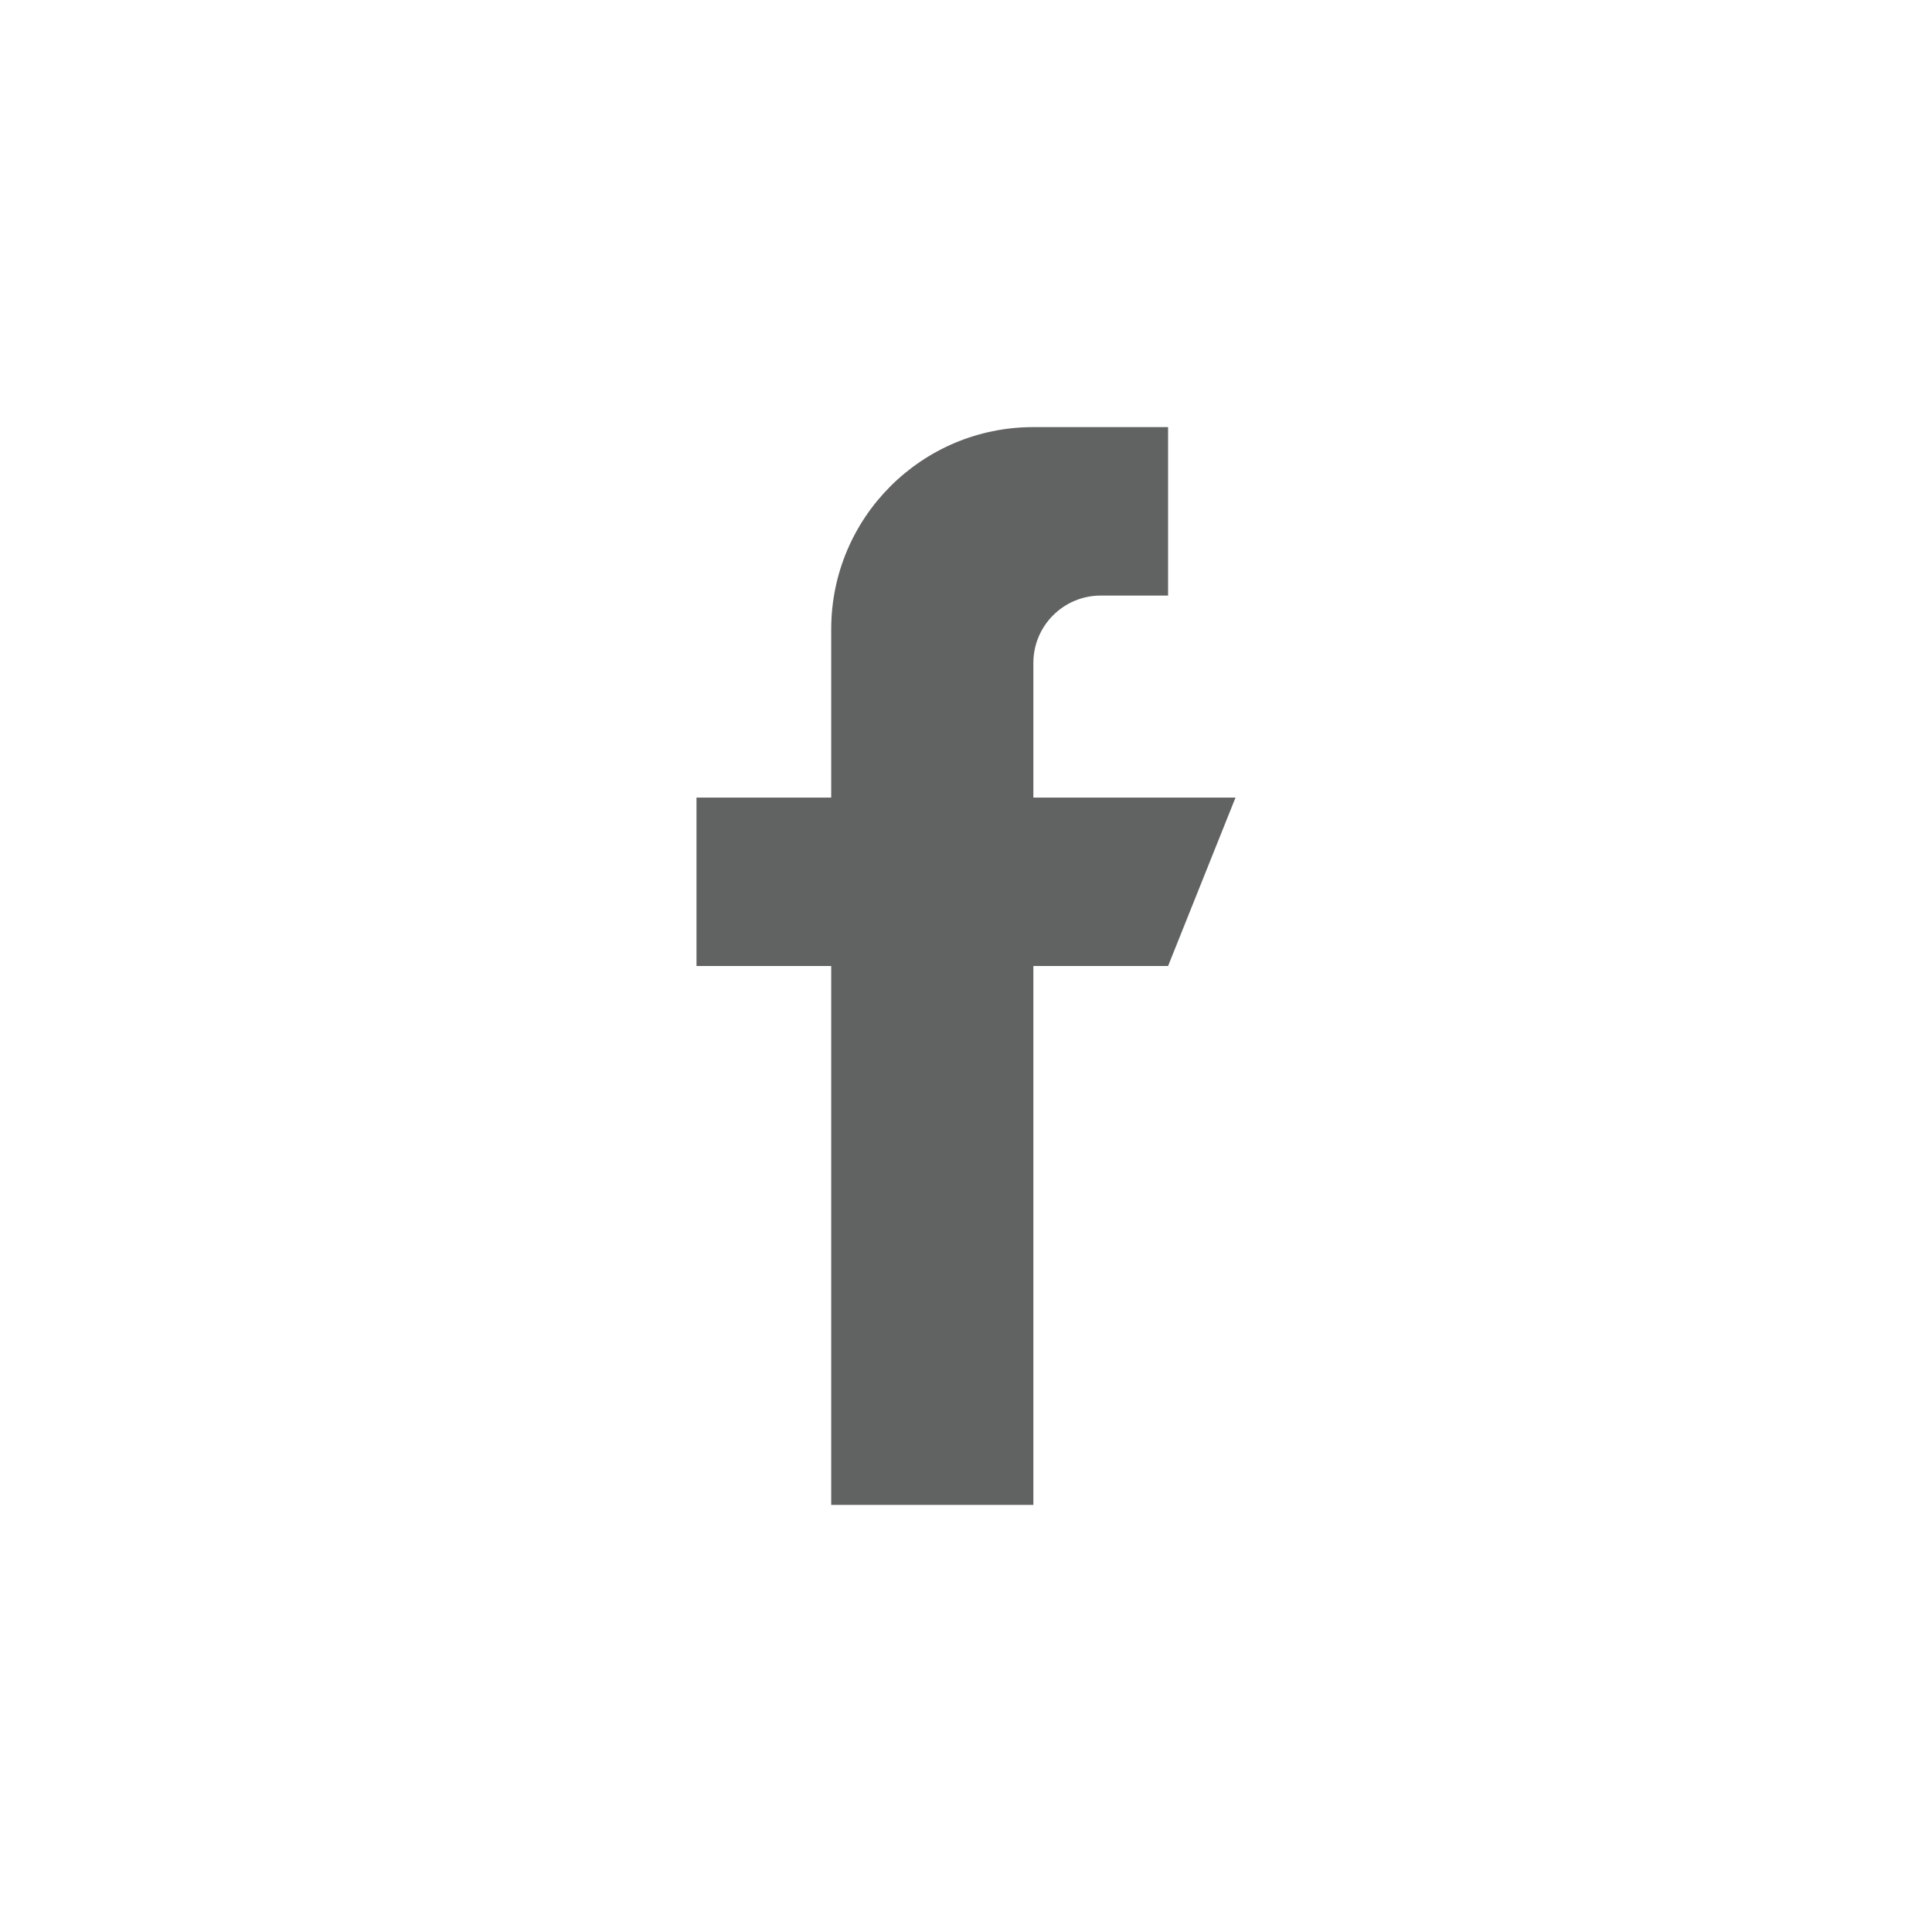
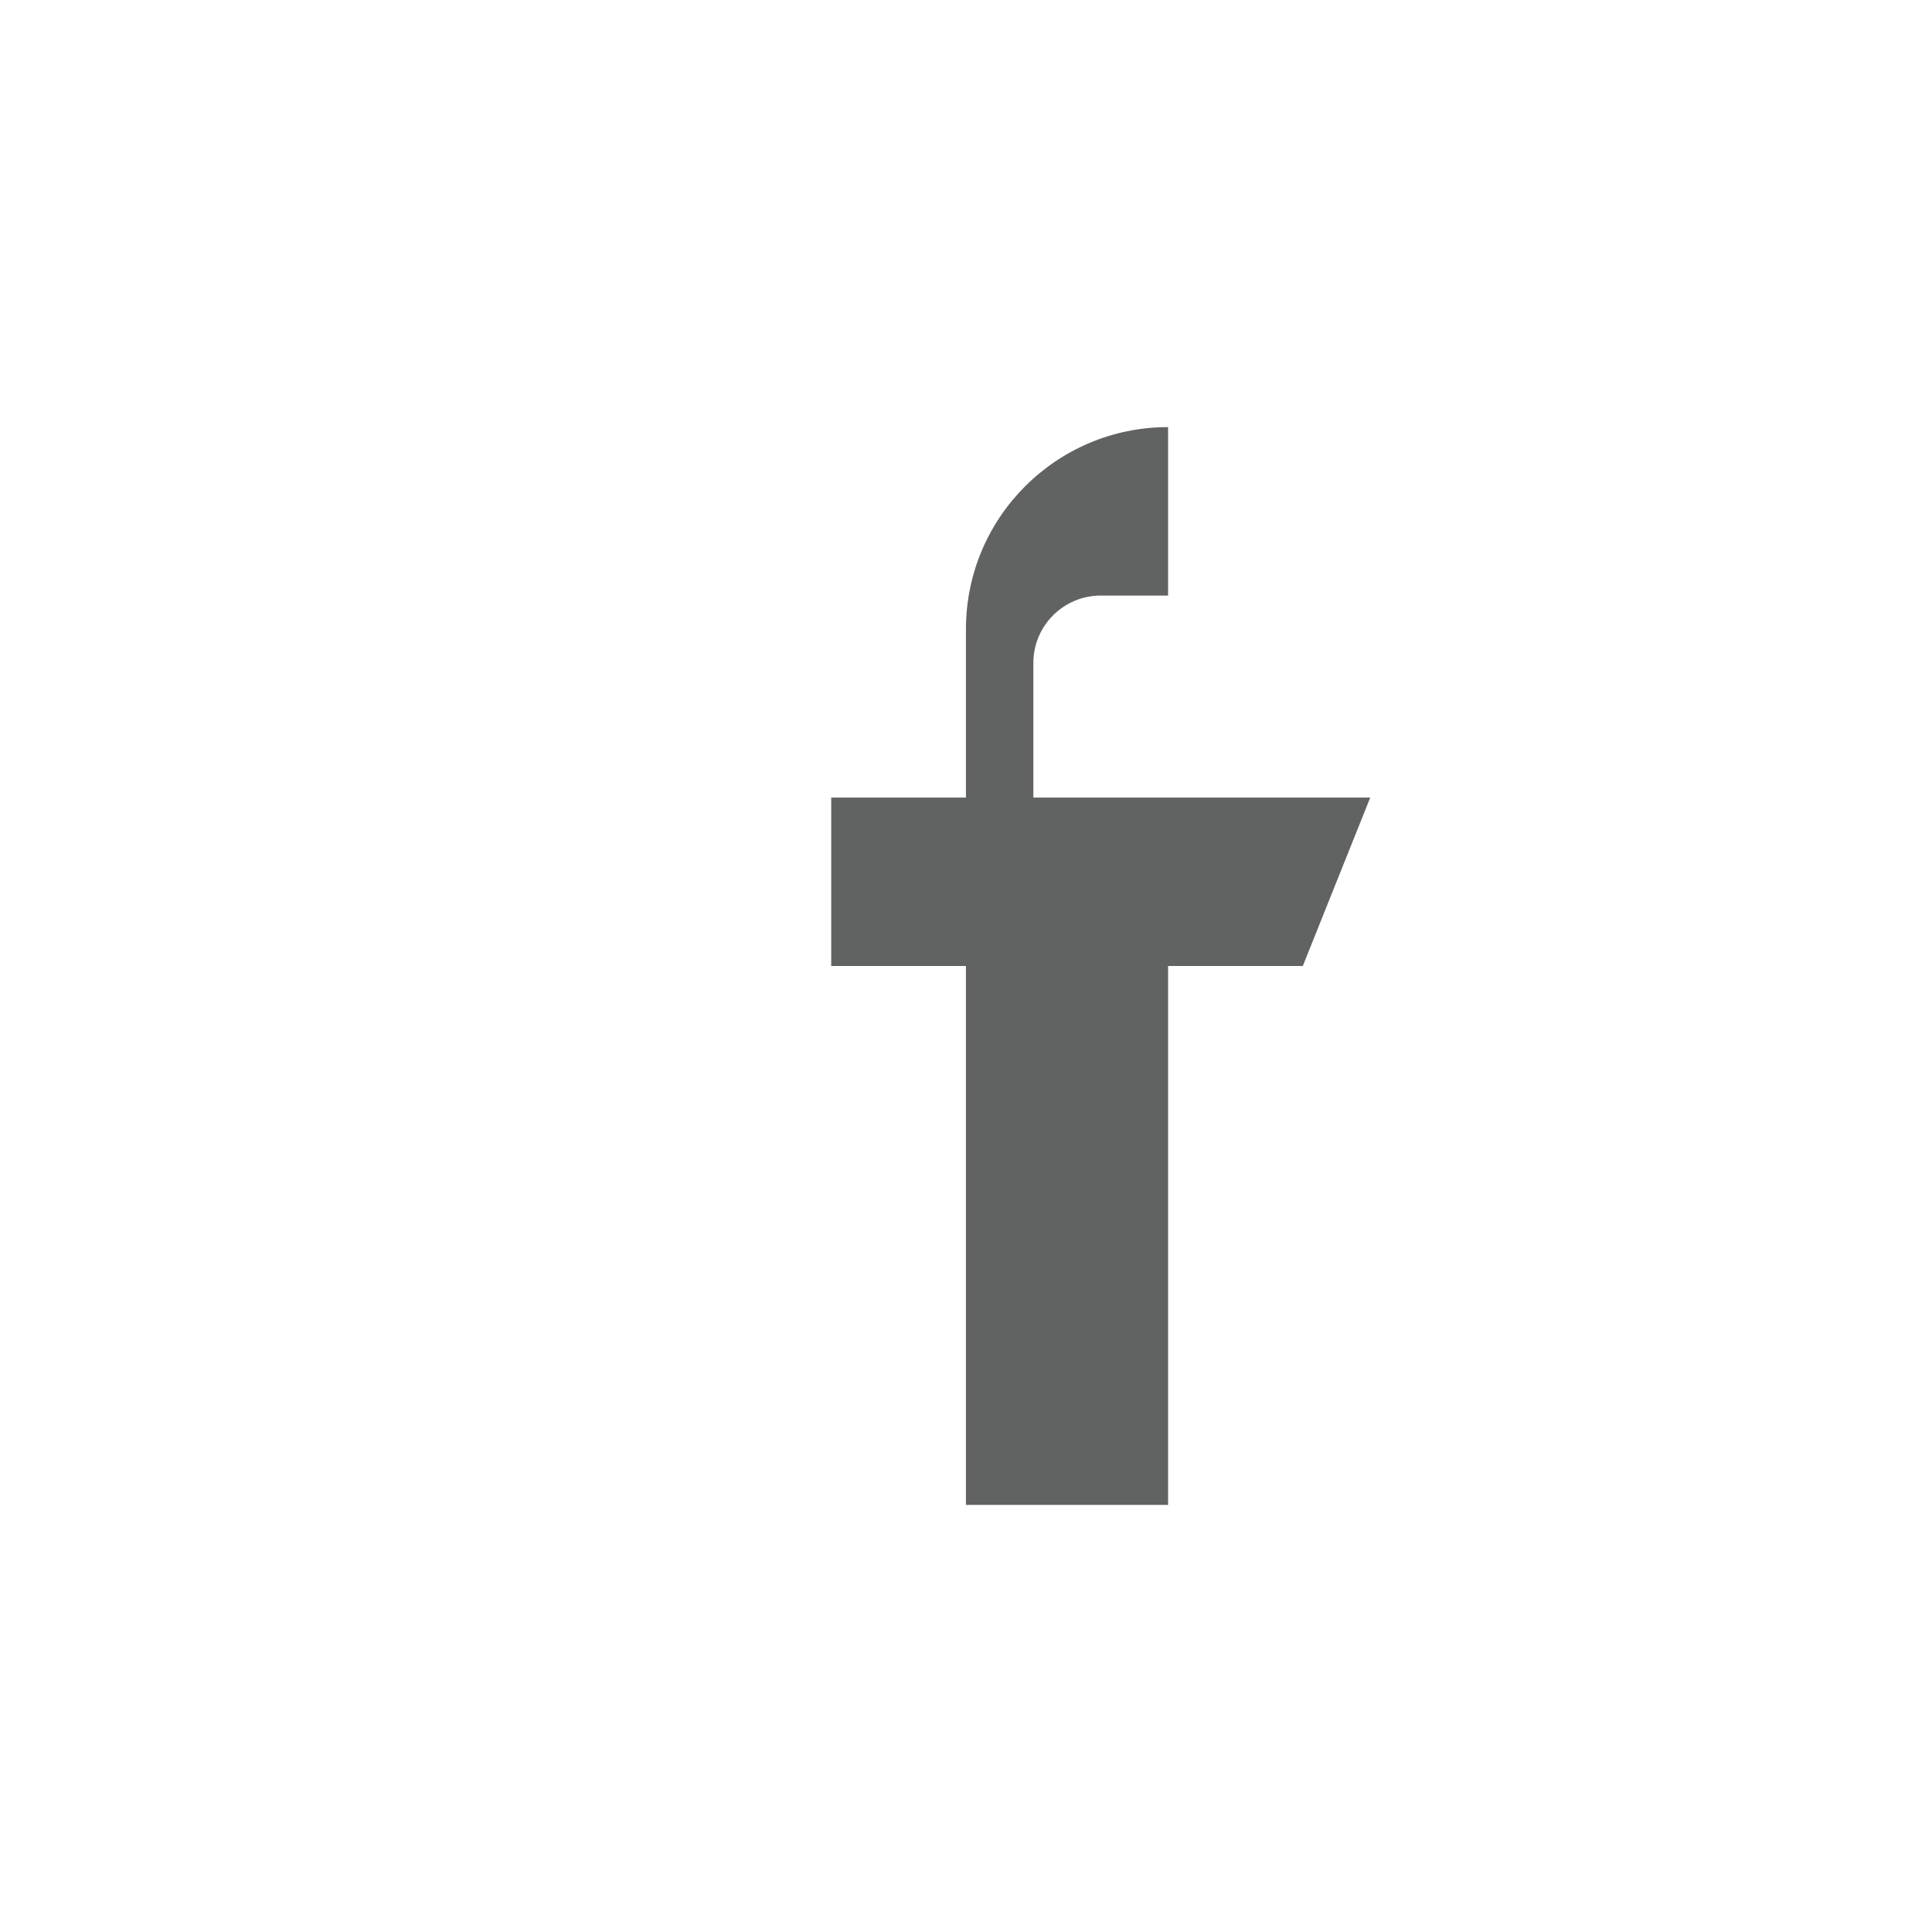
<svg xmlns="http://www.w3.org/2000/svg" version="1.1" id="Layer_1" x="0px" y="0px" width="30px" height="30px" viewBox="0 0 30 30" enable-background="new 0 0 30 30" xml:space="preserve">
-   <path fill="#616362" d="M16.046,12.385v-2.091c0-0.578,0.469-1.046,1.046-1.046h1.046V6.632h-2.092  c-1.734,0-3.139,1.405-3.139,3.138v2.615h-2.092V15h2.092v8.368h3.139V15h2.092l1.047-2.615H16.046z" />
+   <path fill="#616362" d="M16.046,12.385v-2.091c0-0.578,0.469-1.046,1.046-1.046h1.046V6.632c-1.734,0-3.139,1.405-3.139,3.138v2.615h-2.092V15h2.092v8.368h3.139V15h2.092l1.047-2.615H16.046z" />
</svg>